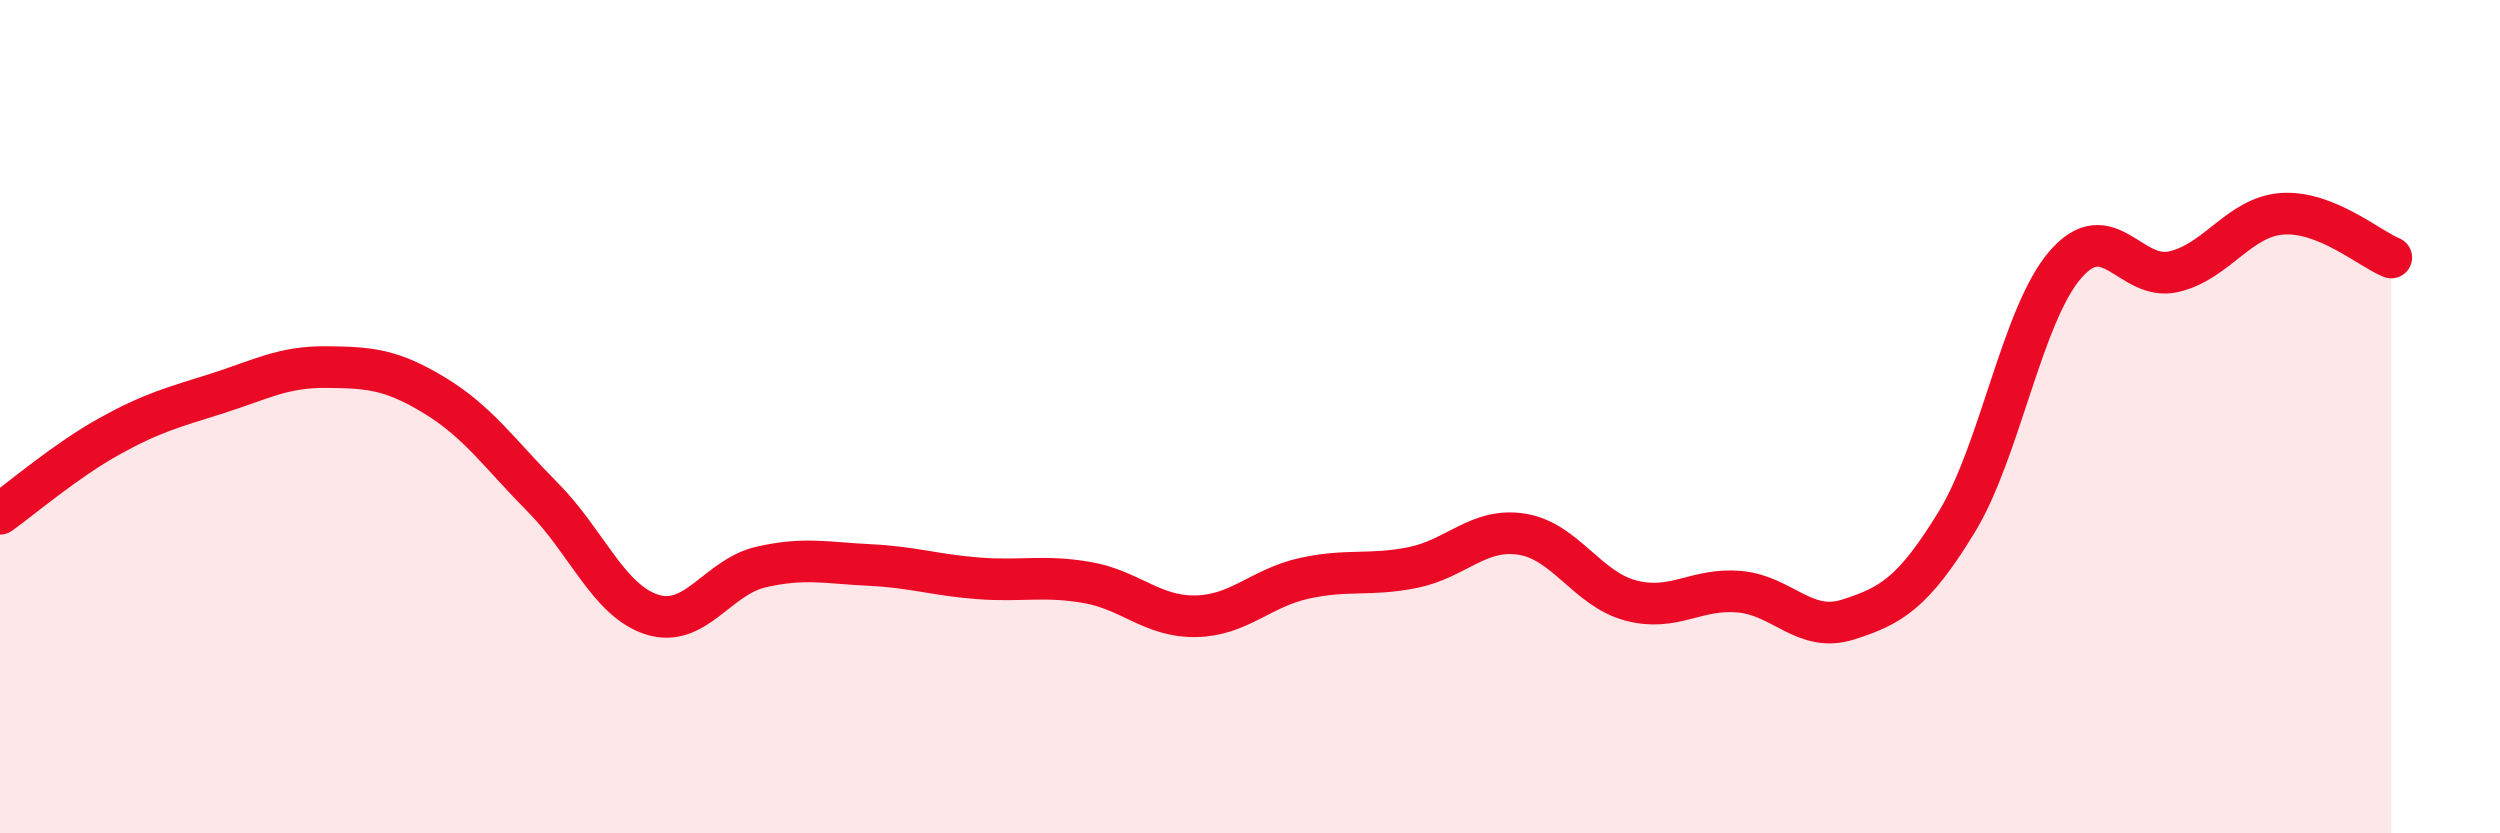
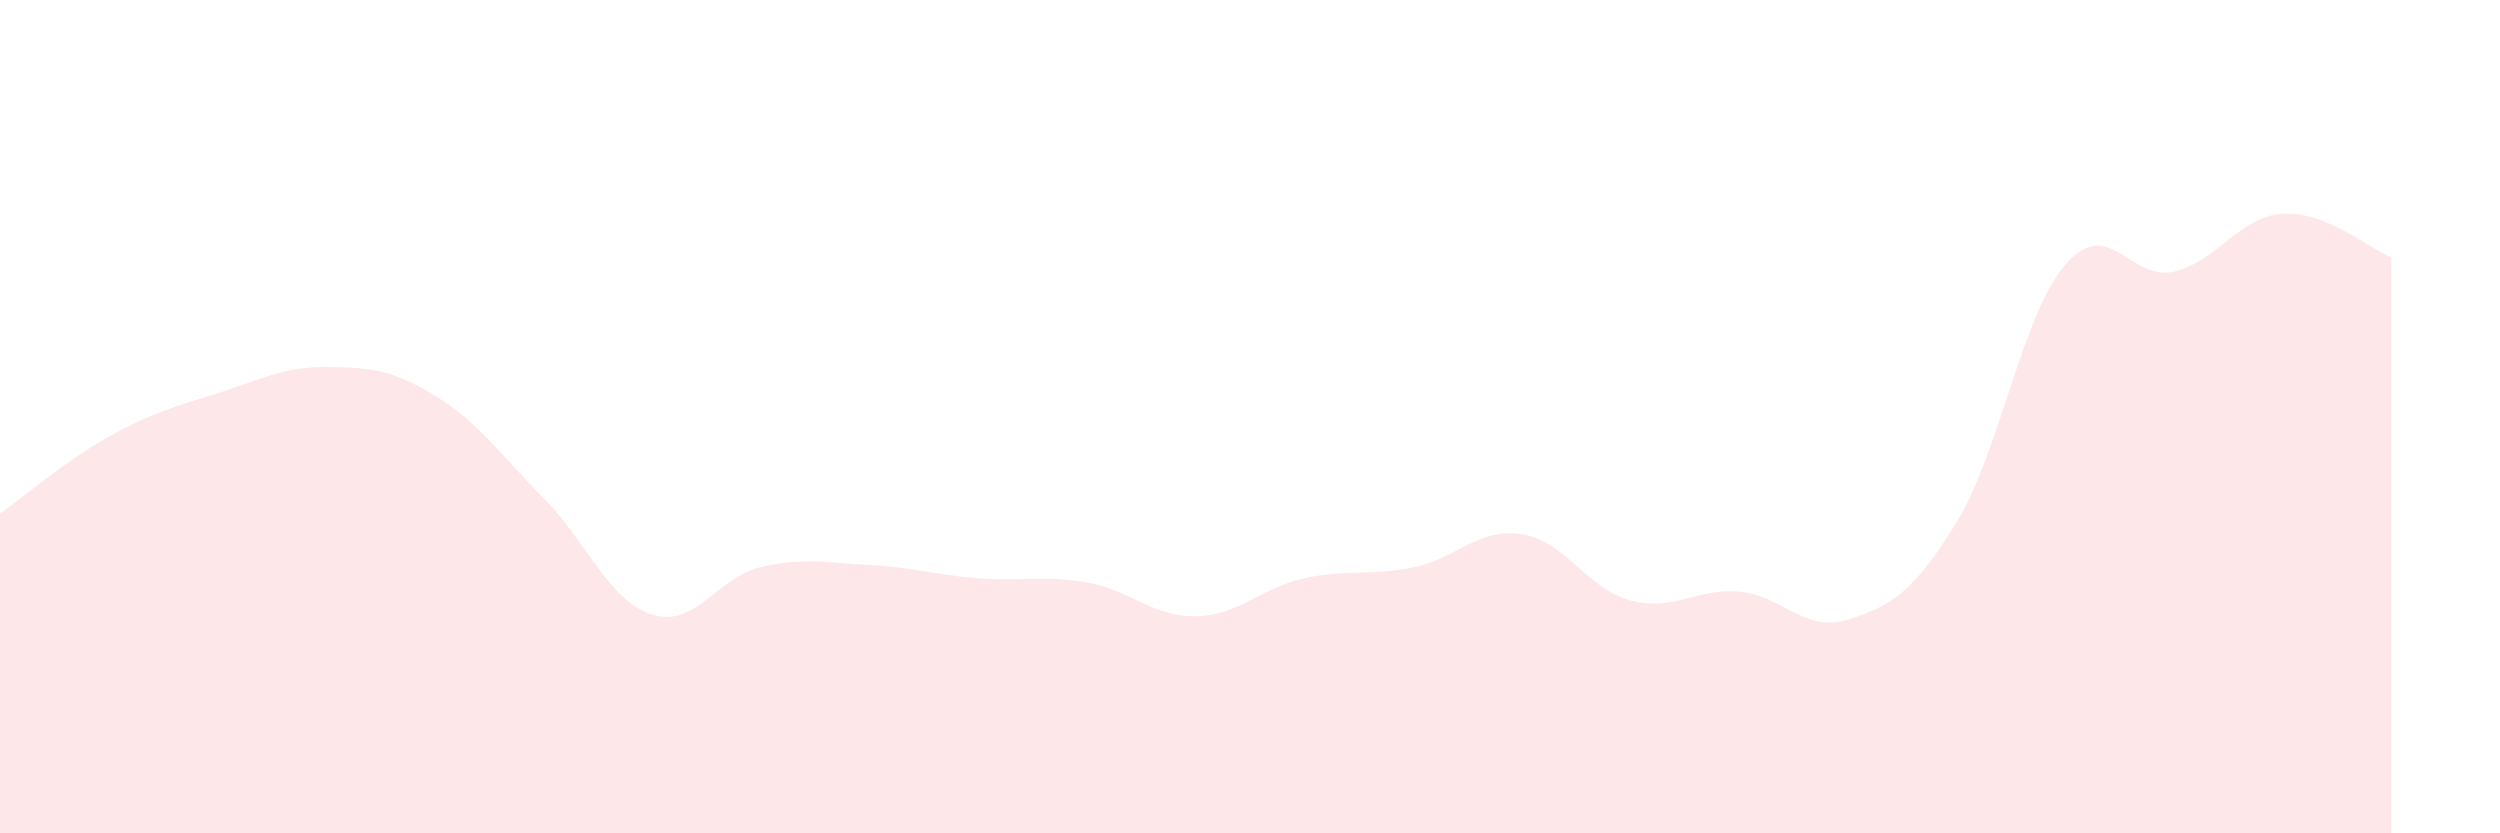
<svg xmlns="http://www.w3.org/2000/svg" width="60" height="20" viewBox="0 0 60 20">
  <path d="M 0,12.33 C 0.52,11.96 1.57,11.06 2.61,10.48 C 3.65,9.9 4.18,9.77 5.22,9.44 C 6.26,9.11 6.79,8.8 7.83,8.81 C 8.87,8.82 9.39,8.86 10.43,9.49 C 11.47,10.12 12,10.9 13.04,11.95 C 14.08,13 14.61,14.42 15.65,14.75 C 16.69,15.08 17.22,13.85 18.26,13.61 C 19.3,13.37 19.83,13.51 20.87,13.56 C 21.91,13.61 22.44,13.8 23.48,13.88 C 24.52,13.96 25.05,13.8 26.09,13.98 C 27.13,14.16 27.66,14.81 28.7,14.79 C 29.74,14.77 30.26,14.11 31.3,13.88 C 32.34,13.65 32.87,13.83 33.91,13.62 C 34.95,13.41 35.48,12.66 36.52,12.82 C 37.56,12.98 38.09,14.13 39.13,14.41 C 40.17,14.69 40.7,14.11 41.74,14.2 C 42.78,14.29 43.31,15.2 44.35,14.87 C 45.39,14.54 45.92,14.23 46.96,12.53 C 48,10.83 48.53,7.55 49.57,6.35 C 50.61,5.15 51.13,6.76 52.17,6.52 C 53.21,6.28 53.74,5.2 54.78,5.13 C 55.82,5.06 56.87,5.97 57.39,6.18L57.39 20L0 20Z" fill="#EB0A25" opacity="0.1" stroke-linecap="round" stroke-linejoin="round" />
-   <path d="M 0,12.33 C 0.52,11.96 1.57,11.06 2.61,10.48 C 3.65,9.9 4.18,9.77 5.22,9.44 C 6.26,9.11 6.79,8.8 7.83,8.81 C 8.87,8.82 9.39,8.86 10.43,9.49 C 11.47,10.12 12,10.9 13.04,11.95 C 14.08,13 14.61,14.42 15.65,14.75 C 16.69,15.08 17.22,13.85 18.26,13.61 C 19.3,13.37 19.83,13.51 20.87,13.56 C 21.91,13.61 22.44,13.8 23.48,13.88 C 24.52,13.96 25.05,13.8 26.09,13.98 C 27.13,14.16 27.66,14.81 28.7,14.79 C 29.74,14.77 30.26,14.11 31.3,13.88 C 32.34,13.65 32.87,13.83 33.91,13.62 C 34.95,13.41 35.48,12.66 36.52,12.82 C 37.56,12.98 38.09,14.13 39.13,14.41 C 40.17,14.69 40.7,14.11 41.74,14.2 C 42.78,14.29 43.31,15.2 44.35,14.87 C 45.39,14.54 45.92,14.23 46.96,12.53 C 48,10.83 48.53,7.55 49.57,6.35 C 50.61,5.15 51.13,6.76 52.17,6.52 C 53.21,6.28 53.74,5.2 54.78,5.13 C 55.82,5.06 56.87,5.97 57.39,6.18" stroke="#EB0A25" stroke-width="1" fill="none" stroke-linecap="round" stroke-linejoin="round" />
</svg>